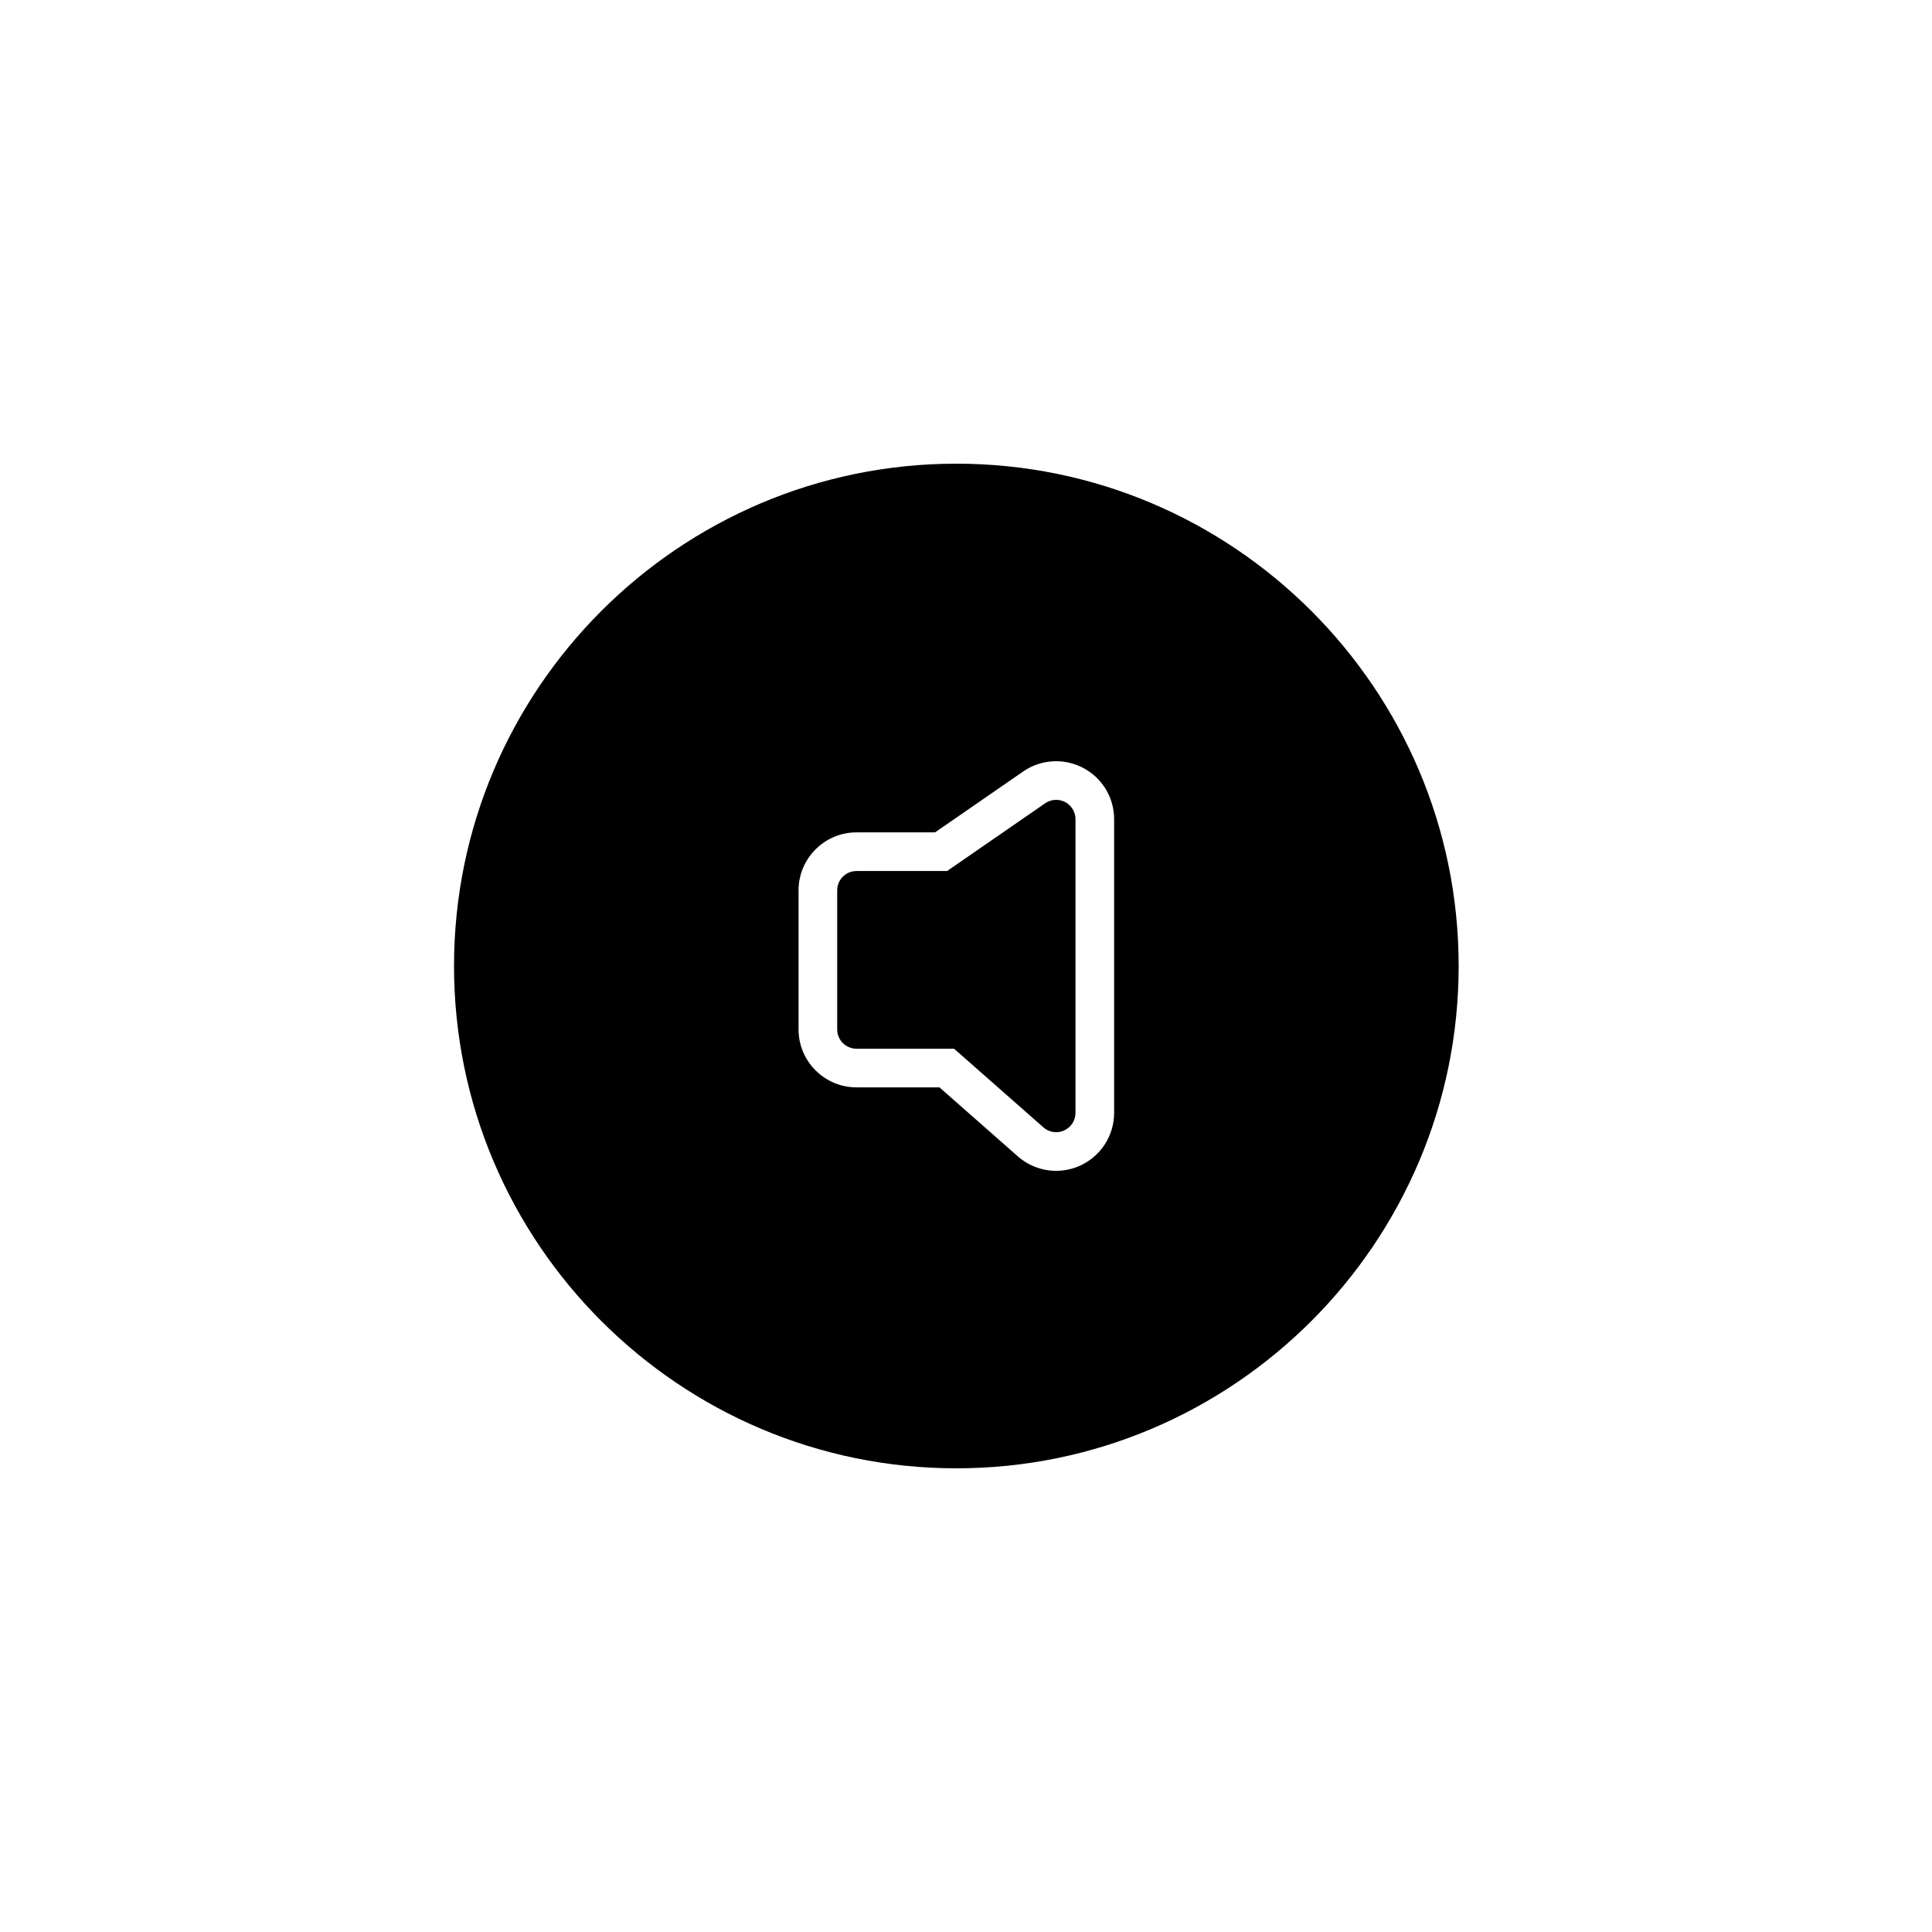
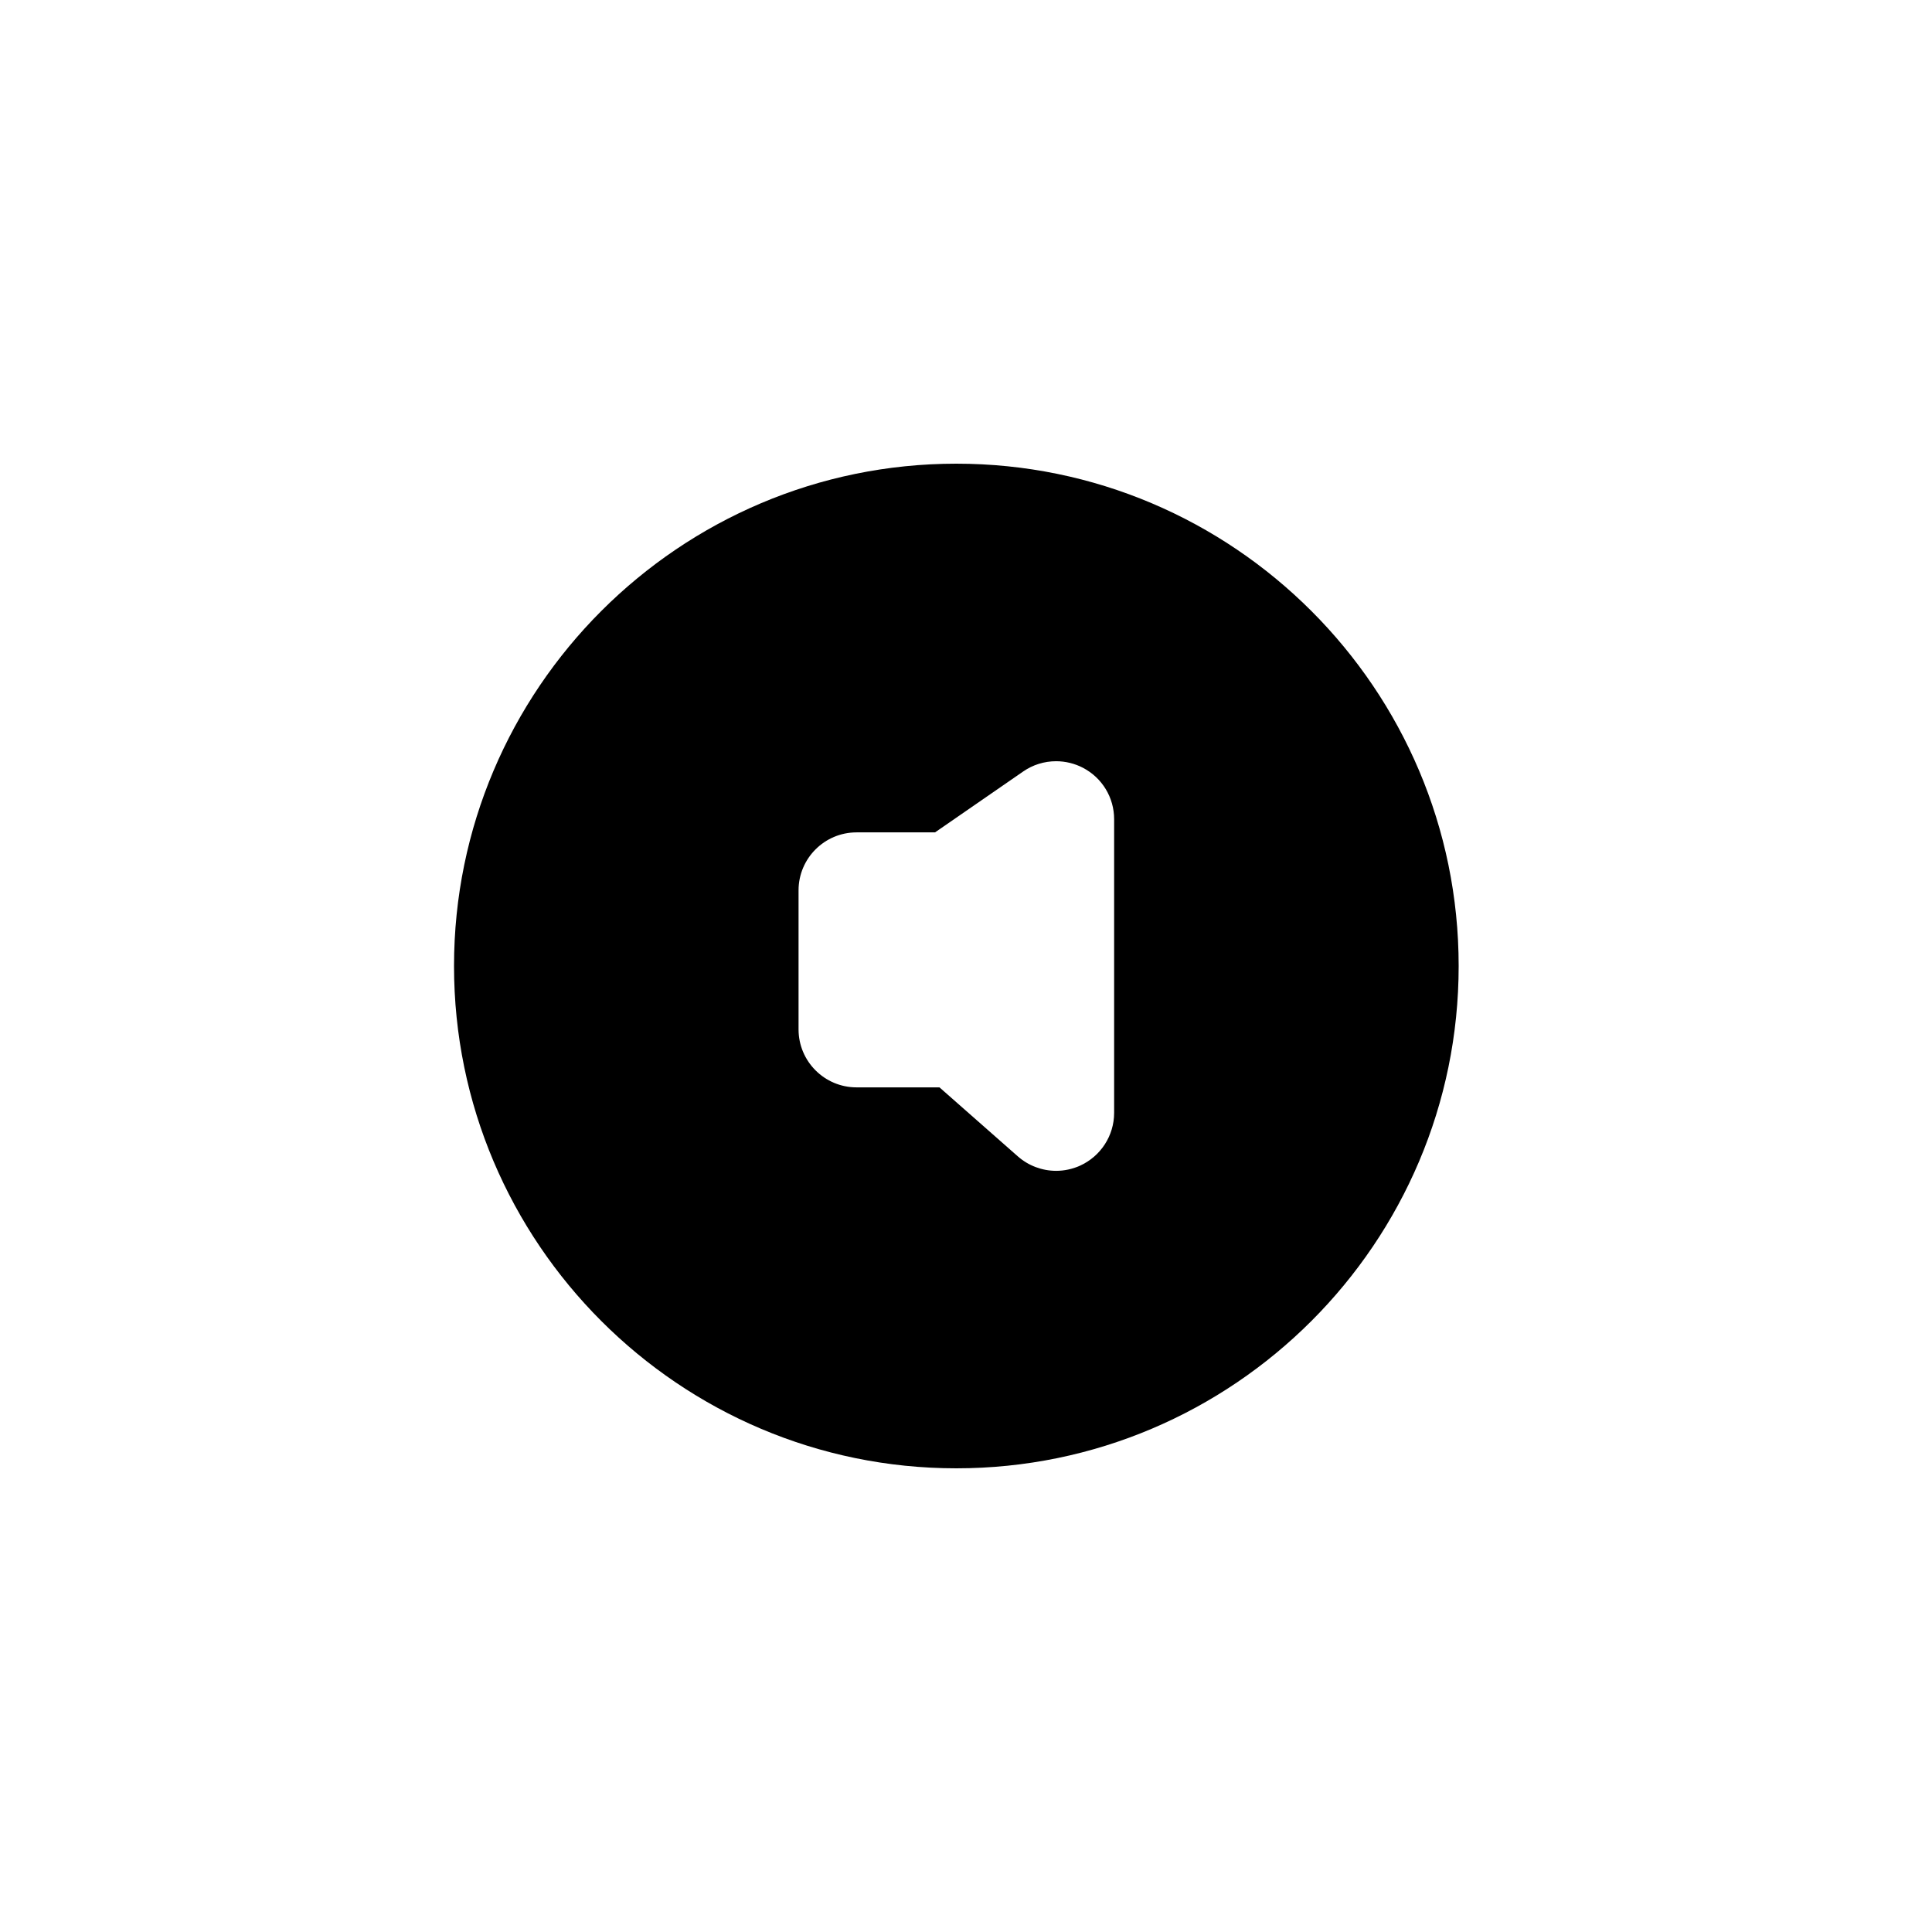
<svg xmlns="http://www.w3.org/2000/svg" version="1.1" id="Layer_1" x="0px" y="0px" width="100px" height="100px" viewBox="0 0 100 100" enable-background="new 0 0 100 100" xml:space="preserve">
  <g>
-     <path d="M55.13,41.514c-0.146-0.076-0.306-0.114-0.465-0.114c-0.199,0-0.397,0.059-0.566,0.176l-5.078,3.508h-4.688   c-0.553,0-1,0.448-1,1v7.198c0,0.553,0.447,1,1,1h5.05l4.623,4.071c0.187,0.164,0.422,0.249,0.662,0.249   c0.138,0,0.278-0.029,0.41-0.088c0.359-0.162,0.59-0.518,0.59-0.911V42.399C55.667,42.027,55.46,41.687,55.13,41.514z" />
    <path d="M49.5,24c-14.336,0-26,11.664-26,26c0,14.337,11.664,26,26,26c14.337,0,26-11.663,26-26C75.5,35.664,63.837,24,49.5,24z    M57.667,57.603c0,1.177-0.693,2.25-1.777,2.738c-0.383,0.171-0.806,0.261-1.223,0.261c-0.73,0-1.436-0.266-1.984-0.748   l-4.056-3.572h-4.294c-1.654,0-3-1.346-3-3v-7.198c0-1.654,1.346-3,3-3h4.064l4.563-3.152c0.503-0.348,1.093-0.531,1.705-0.531   c0.483,0,0.965,0.118,1.393,0.342c0.993,0.521,1.609,1.538,1.609,2.658V57.603z" />
  </g>
</svg>